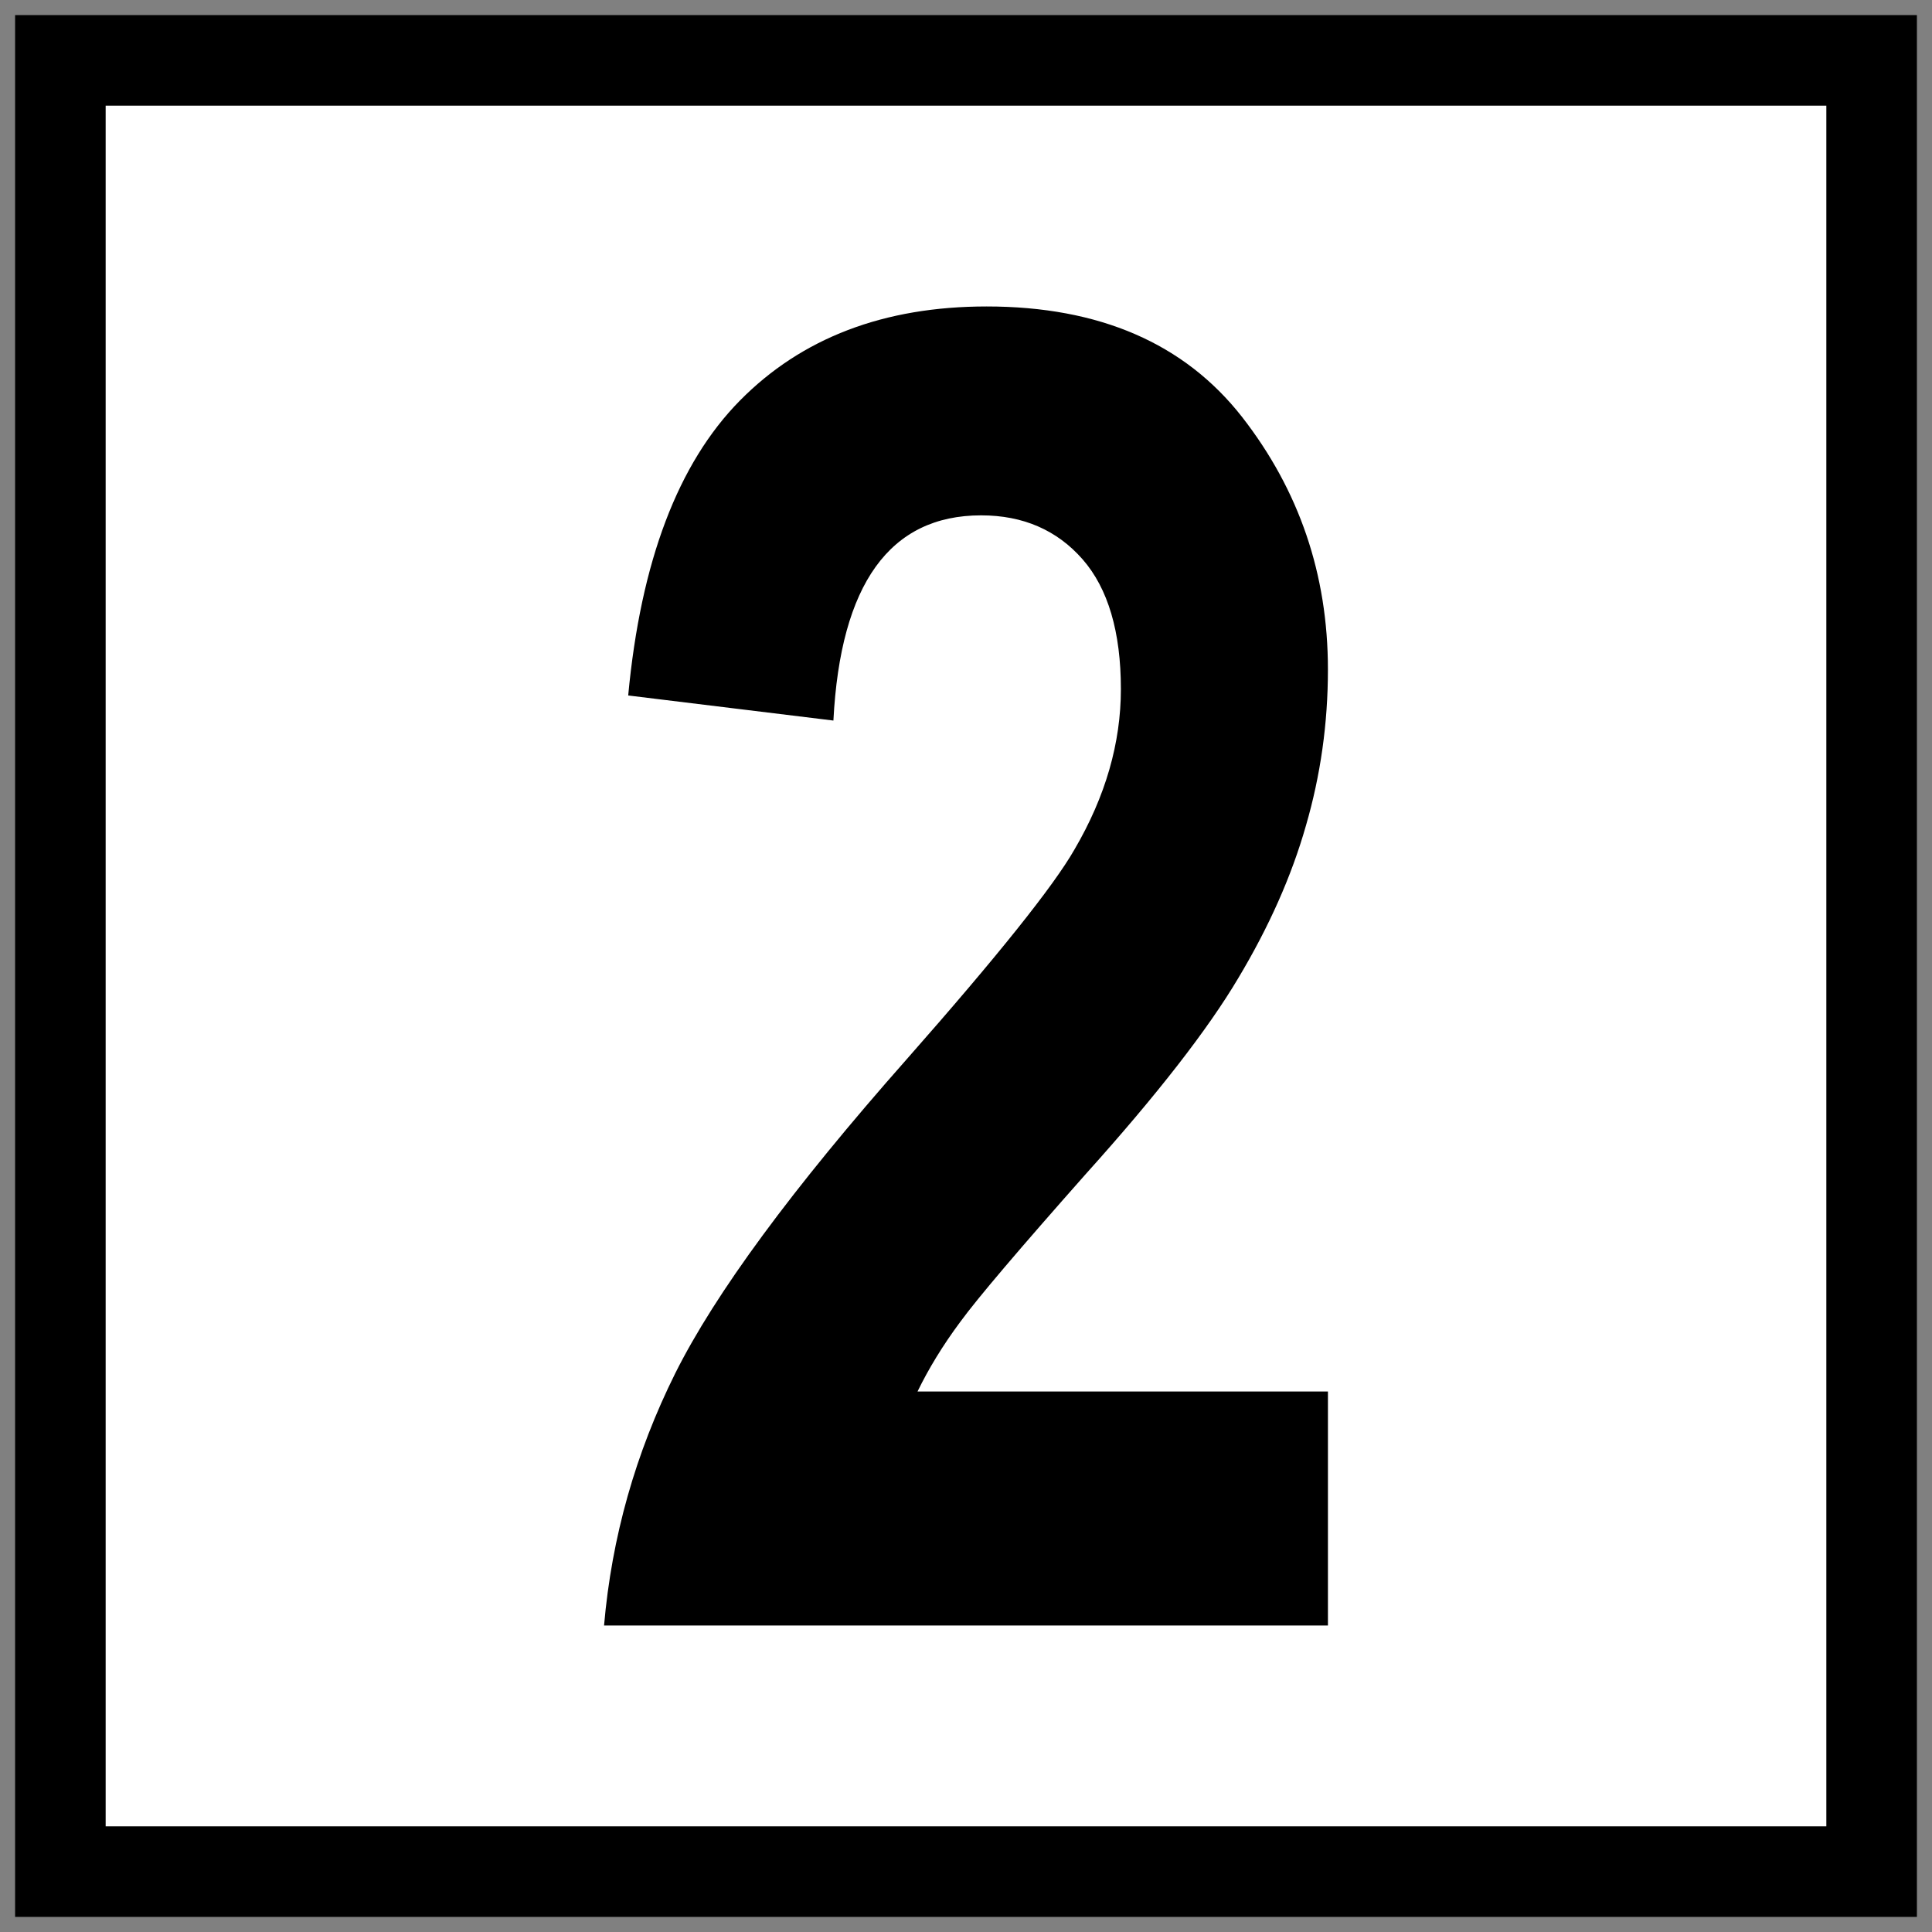
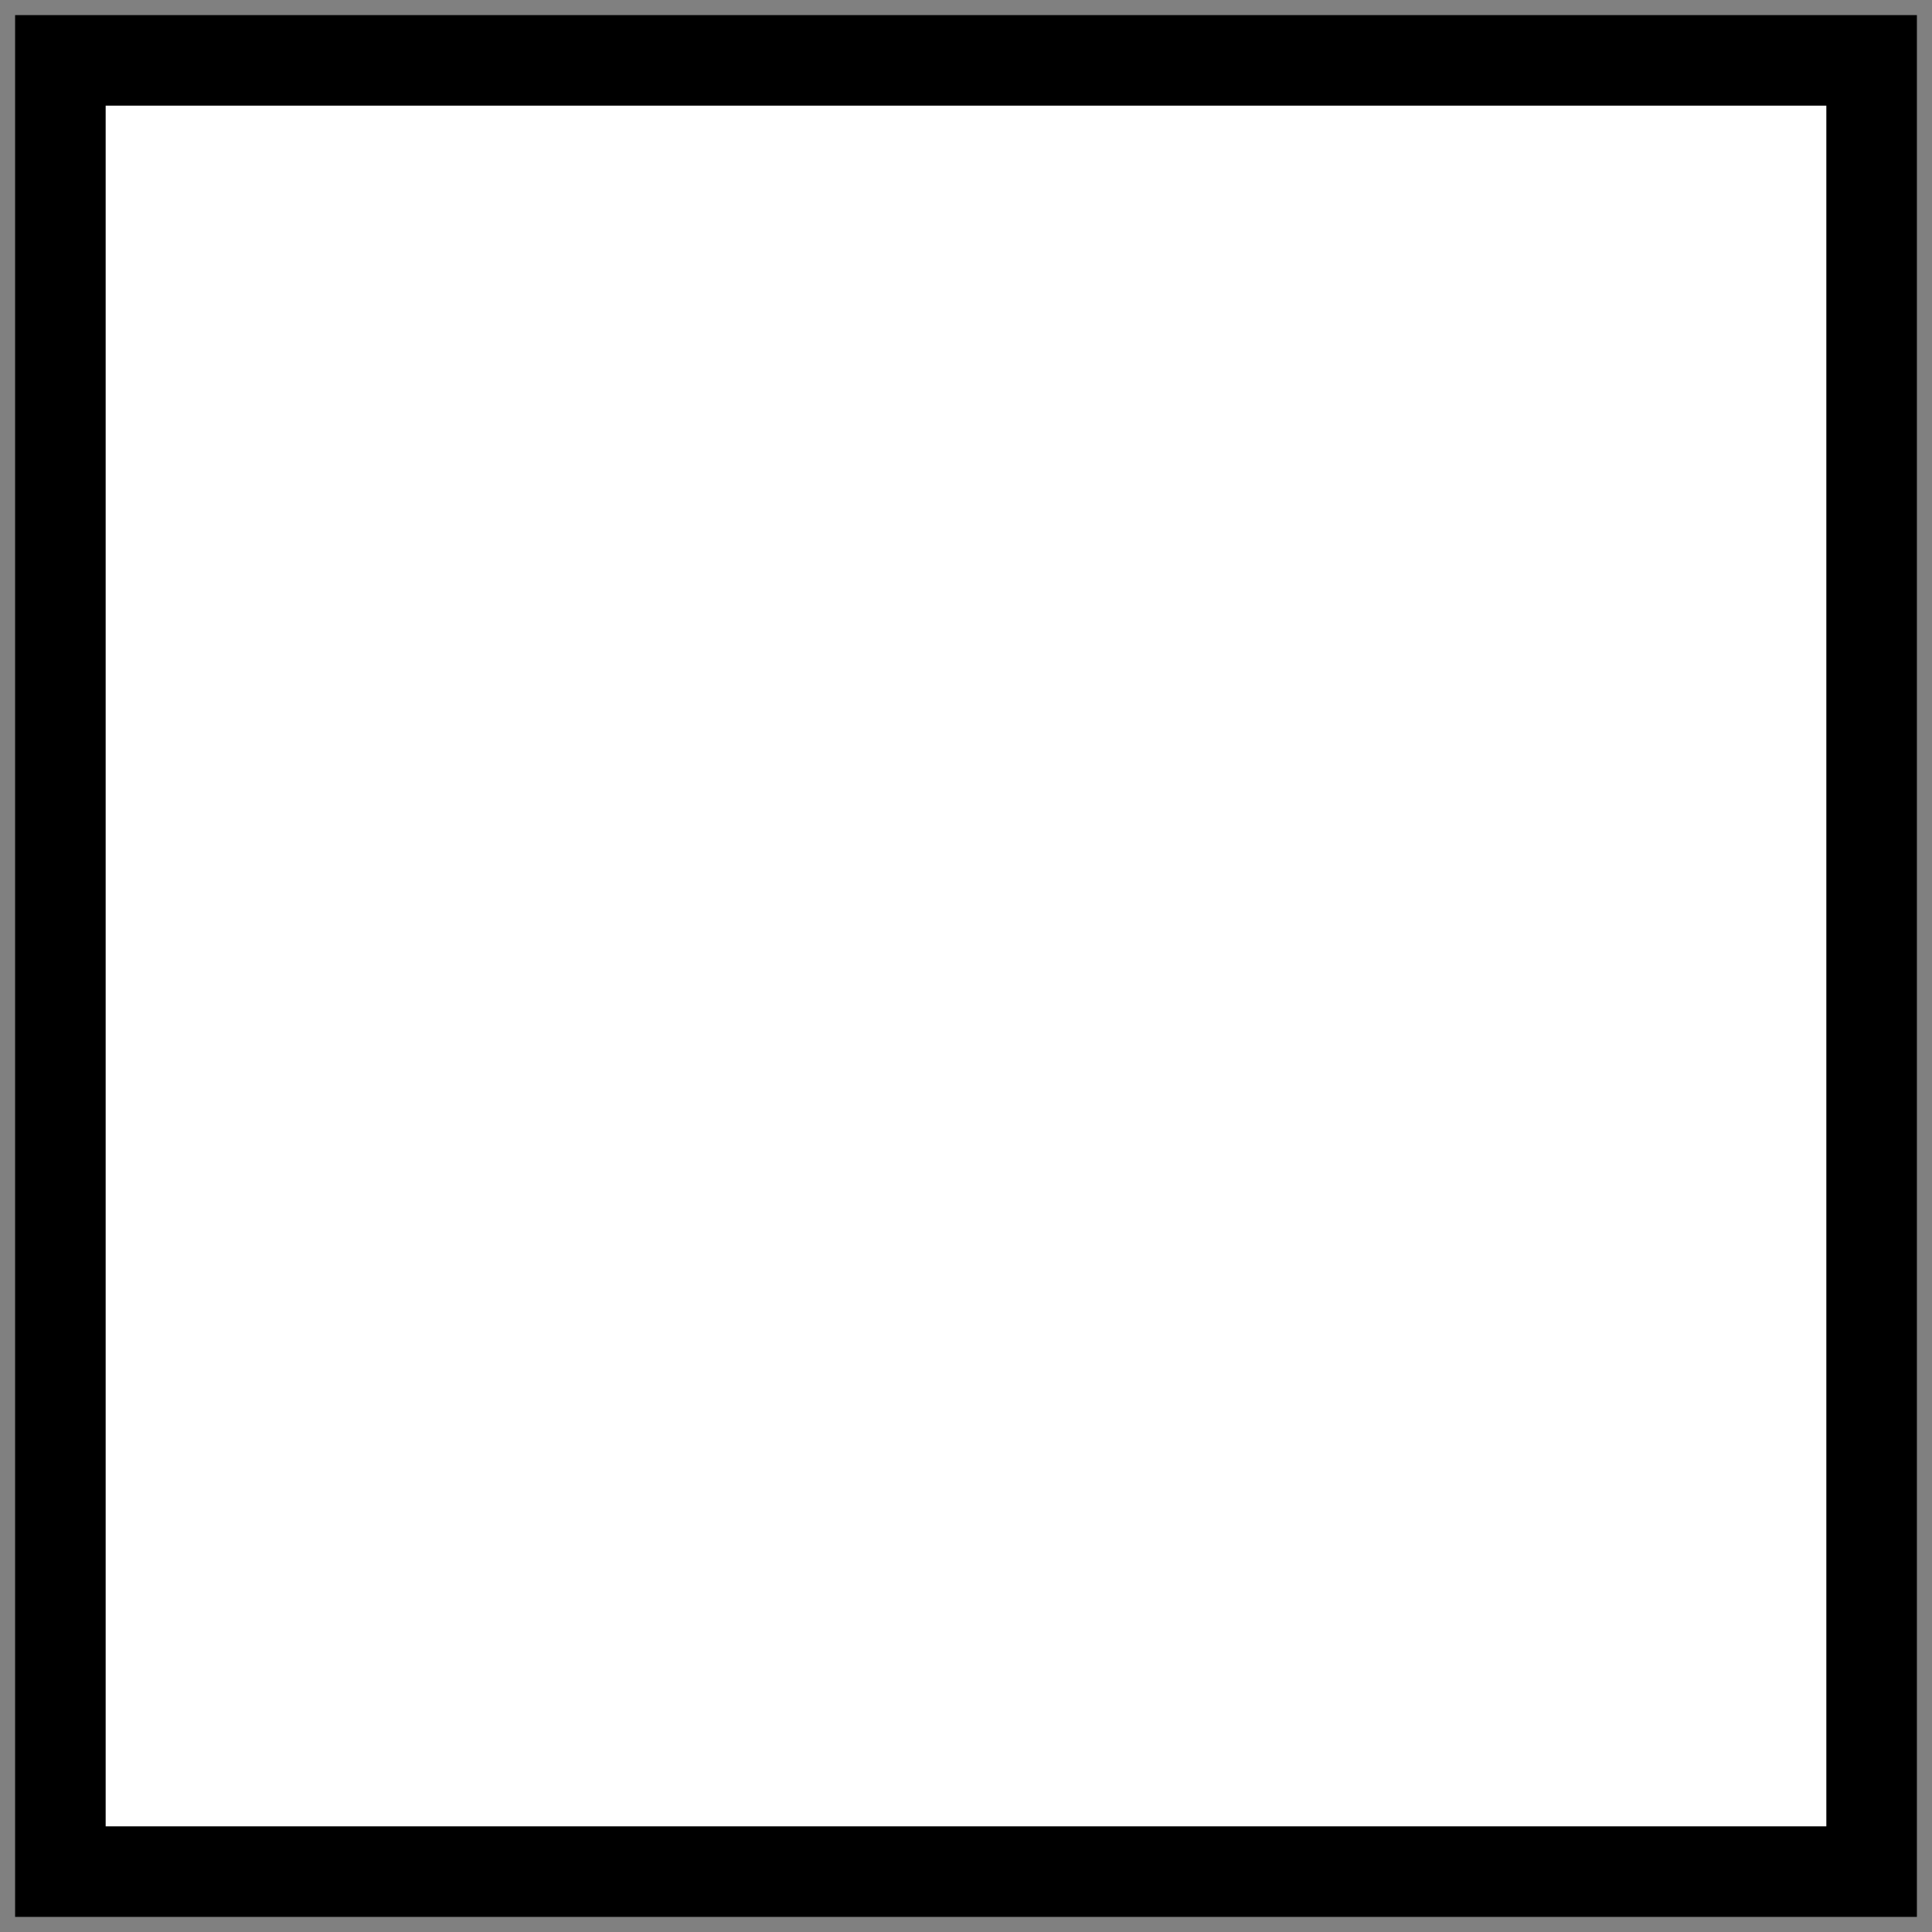
<svg xmlns="http://www.w3.org/2000/svg" xml:space="preserve" width="160mm" height="160mm" style="shape-rendering:geometricPrecision; text-rendering:geometricPrecision; image-rendering:optimizeQuality; fill-rule:evenodd; clip-rule:evenodd" viewBox="0 0 160 160">
  <rect x="0" y="0" width="160" height="160" fill="#808080" stroke="none" />
  <defs>
    <style type="text/css">
   
    .str0 {stroke:black;stroke-width:7.5}
    .fil0 {fill:white}
    .fil1 {fill:black;fill-rule:nonzero}
   
  </style>
  </defs>
  <g id="Capa_x0020_1">
    <rect class="fil0 str0" x="5" y="5" width="150" height="150" />
-     <path class="fil1" d="M109.974 115.242l0 19.375 -59.949 0c0.633,-7.319 2.609,-14.284 5.901,-20.895 3.292,-6.585 9.675,-15.272 19.172,-26.011 7.522,-8.535 12.157,-14.335 13.879,-17.349 2.583,-4.407 3.85,-8.839 3.85,-13.297 0,-4.736 -1.064,-8.332 -3.166,-10.739 -2.127,-2.431 -4.939,-3.647 -8.409,-3.647 -7.547,0 -11.65,5.673 -12.233,16.994l-16.994 -2.077c1.038,-11.093 4.128,-19.223 9.244,-24.415 5.116,-5.192 11.929,-7.801 20.439,-7.801 9.346,0 16.386,3.065 21.148,9.143 4.736,6.078 7.117,13.043 7.117,20.92 0,4.457 -0.608,8.763 -1.824,12.942 -1.19,4.179 -3.064,8.383 -5.597,12.613 -2.507,4.23 -6.712,9.649 -12.613,16.209 -5.496,6.205 -8.966,10.283 -10.409,12.258 -1.469,1.976 -2.634,3.9 -3.546,5.775l33.989 0z" />
  </g>
</svg>